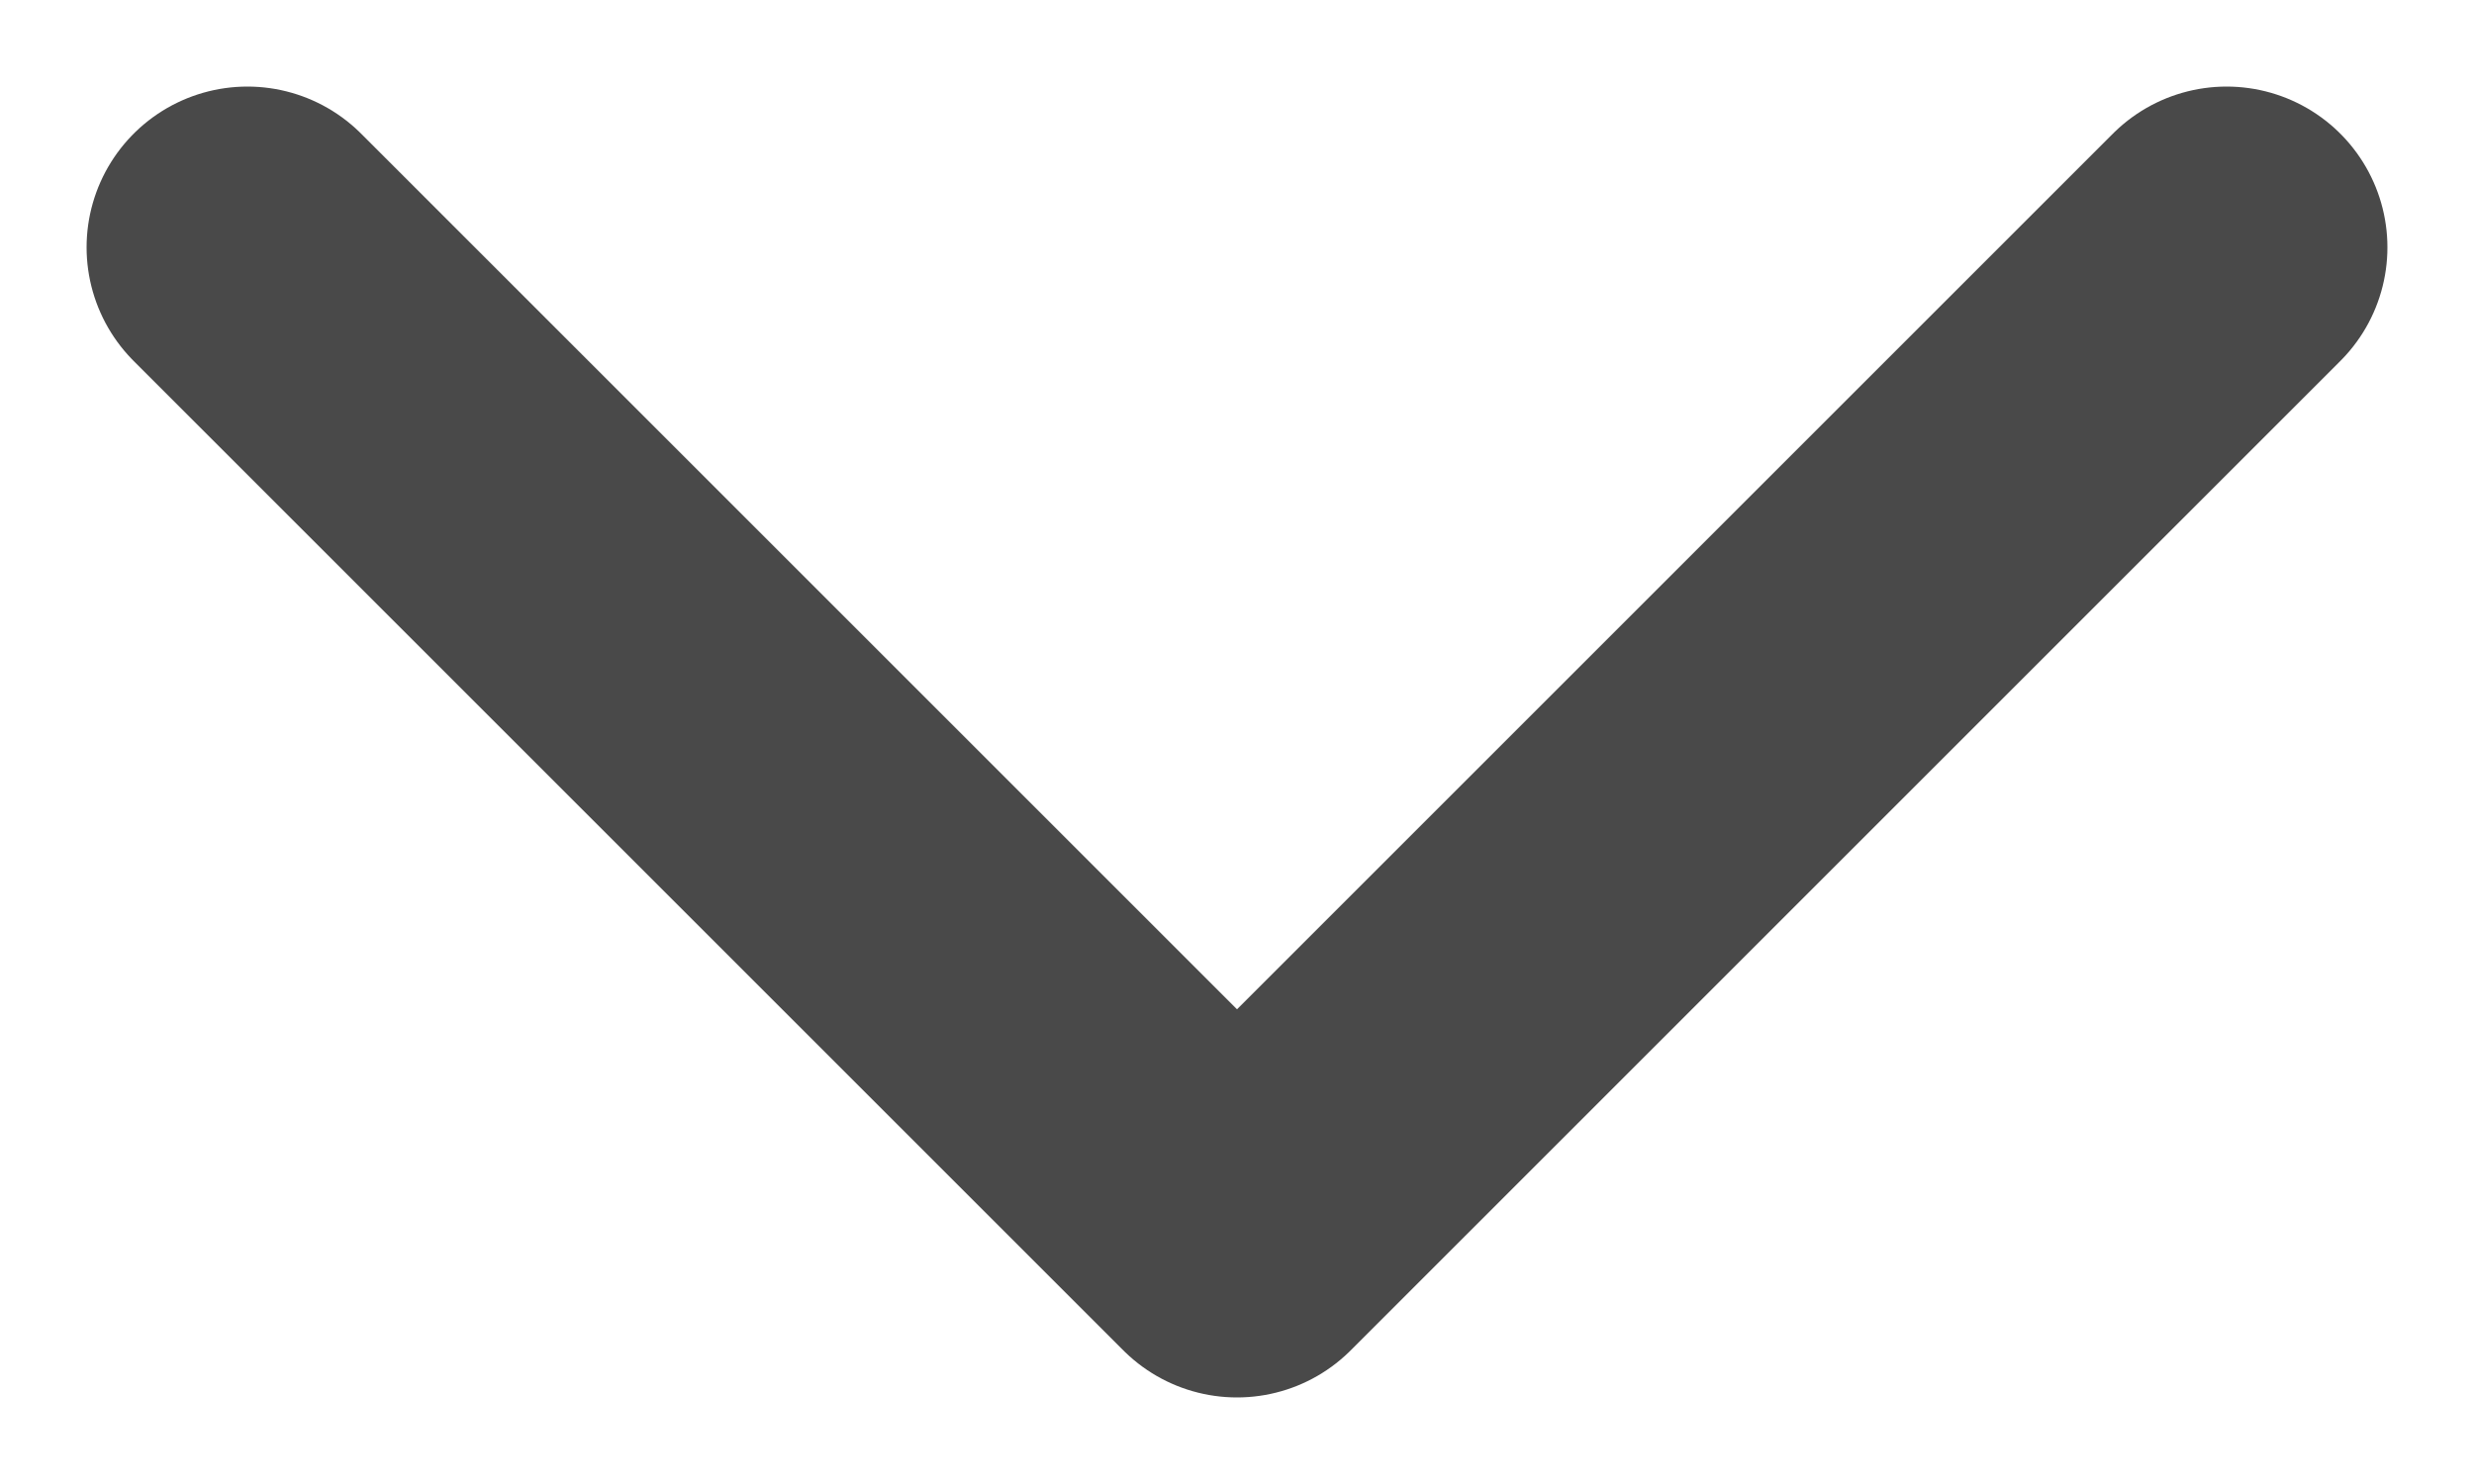
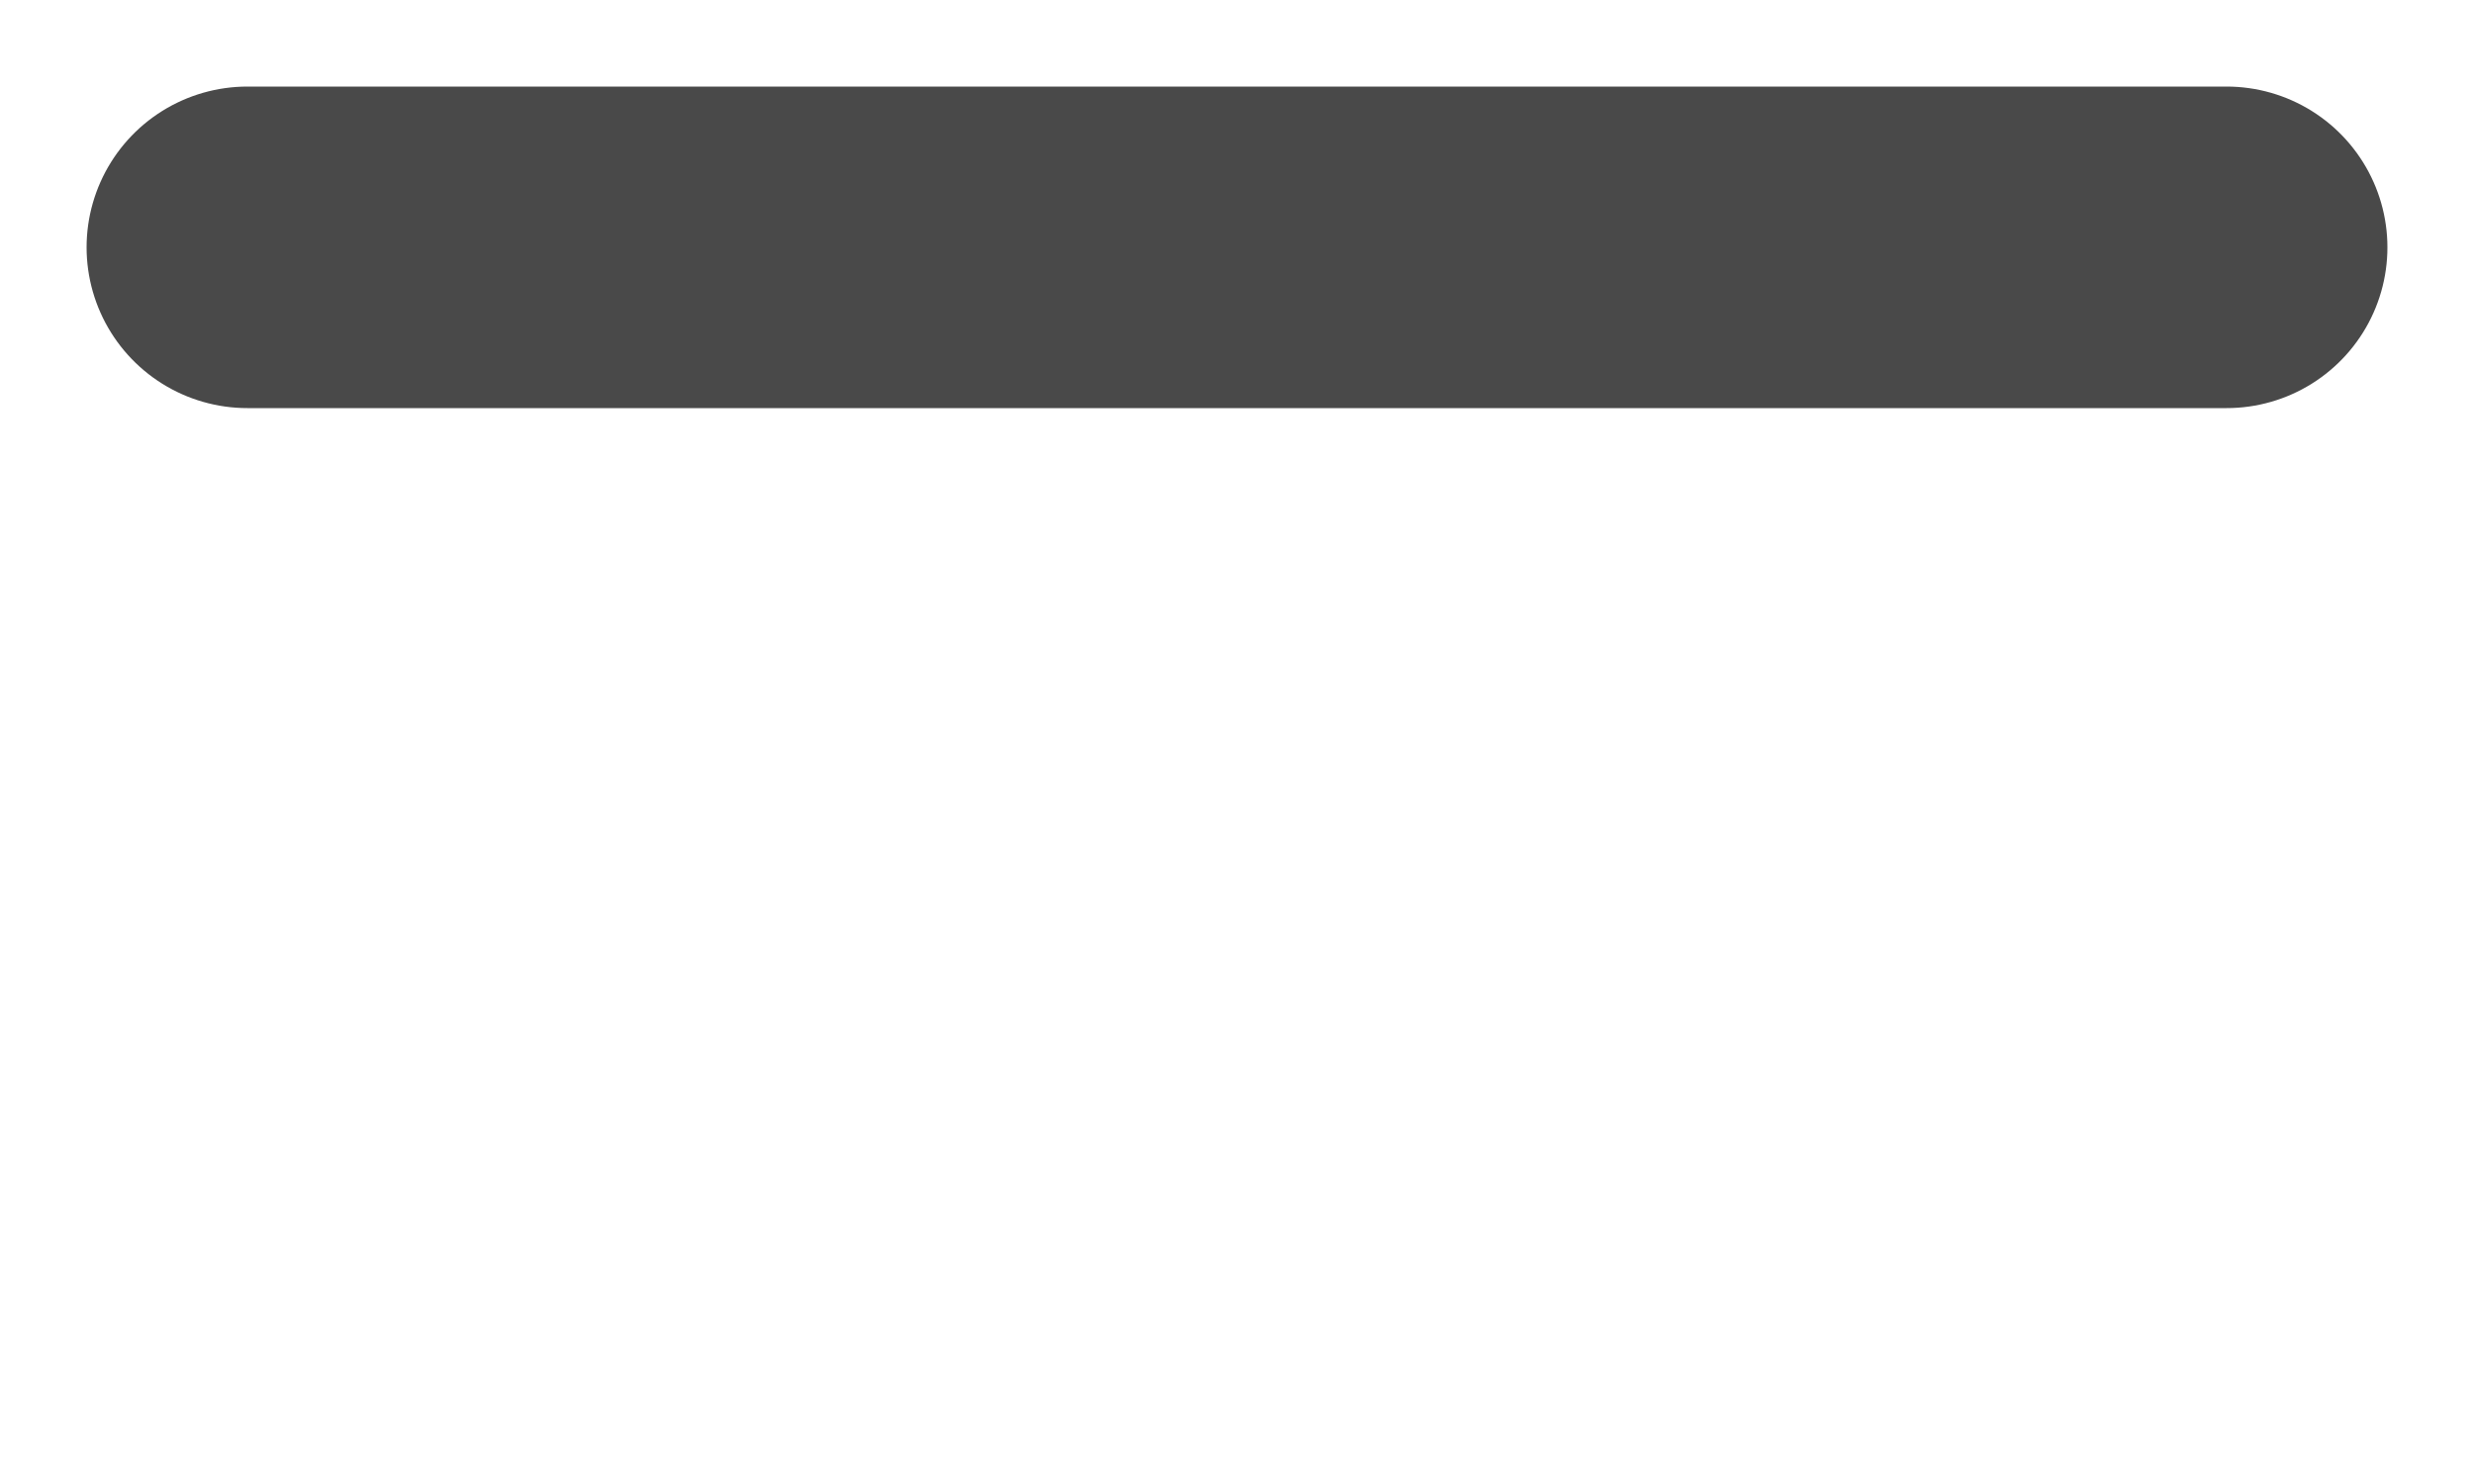
<svg xmlns="http://www.w3.org/2000/svg" width="10" height="6" viewBox="0 0 10 6" fill="none">
-   <path d="M1 1L5 5L9 1" stroke="#494949" stroke-width="1.3" stroke-linecap="round" stroke-linejoin="round" />
+   <path d="M1 1L9 1" stroke="#494949" stroke-width="1.3" stroke-linecap="round" stroke-linejoin="round" />
</svg>